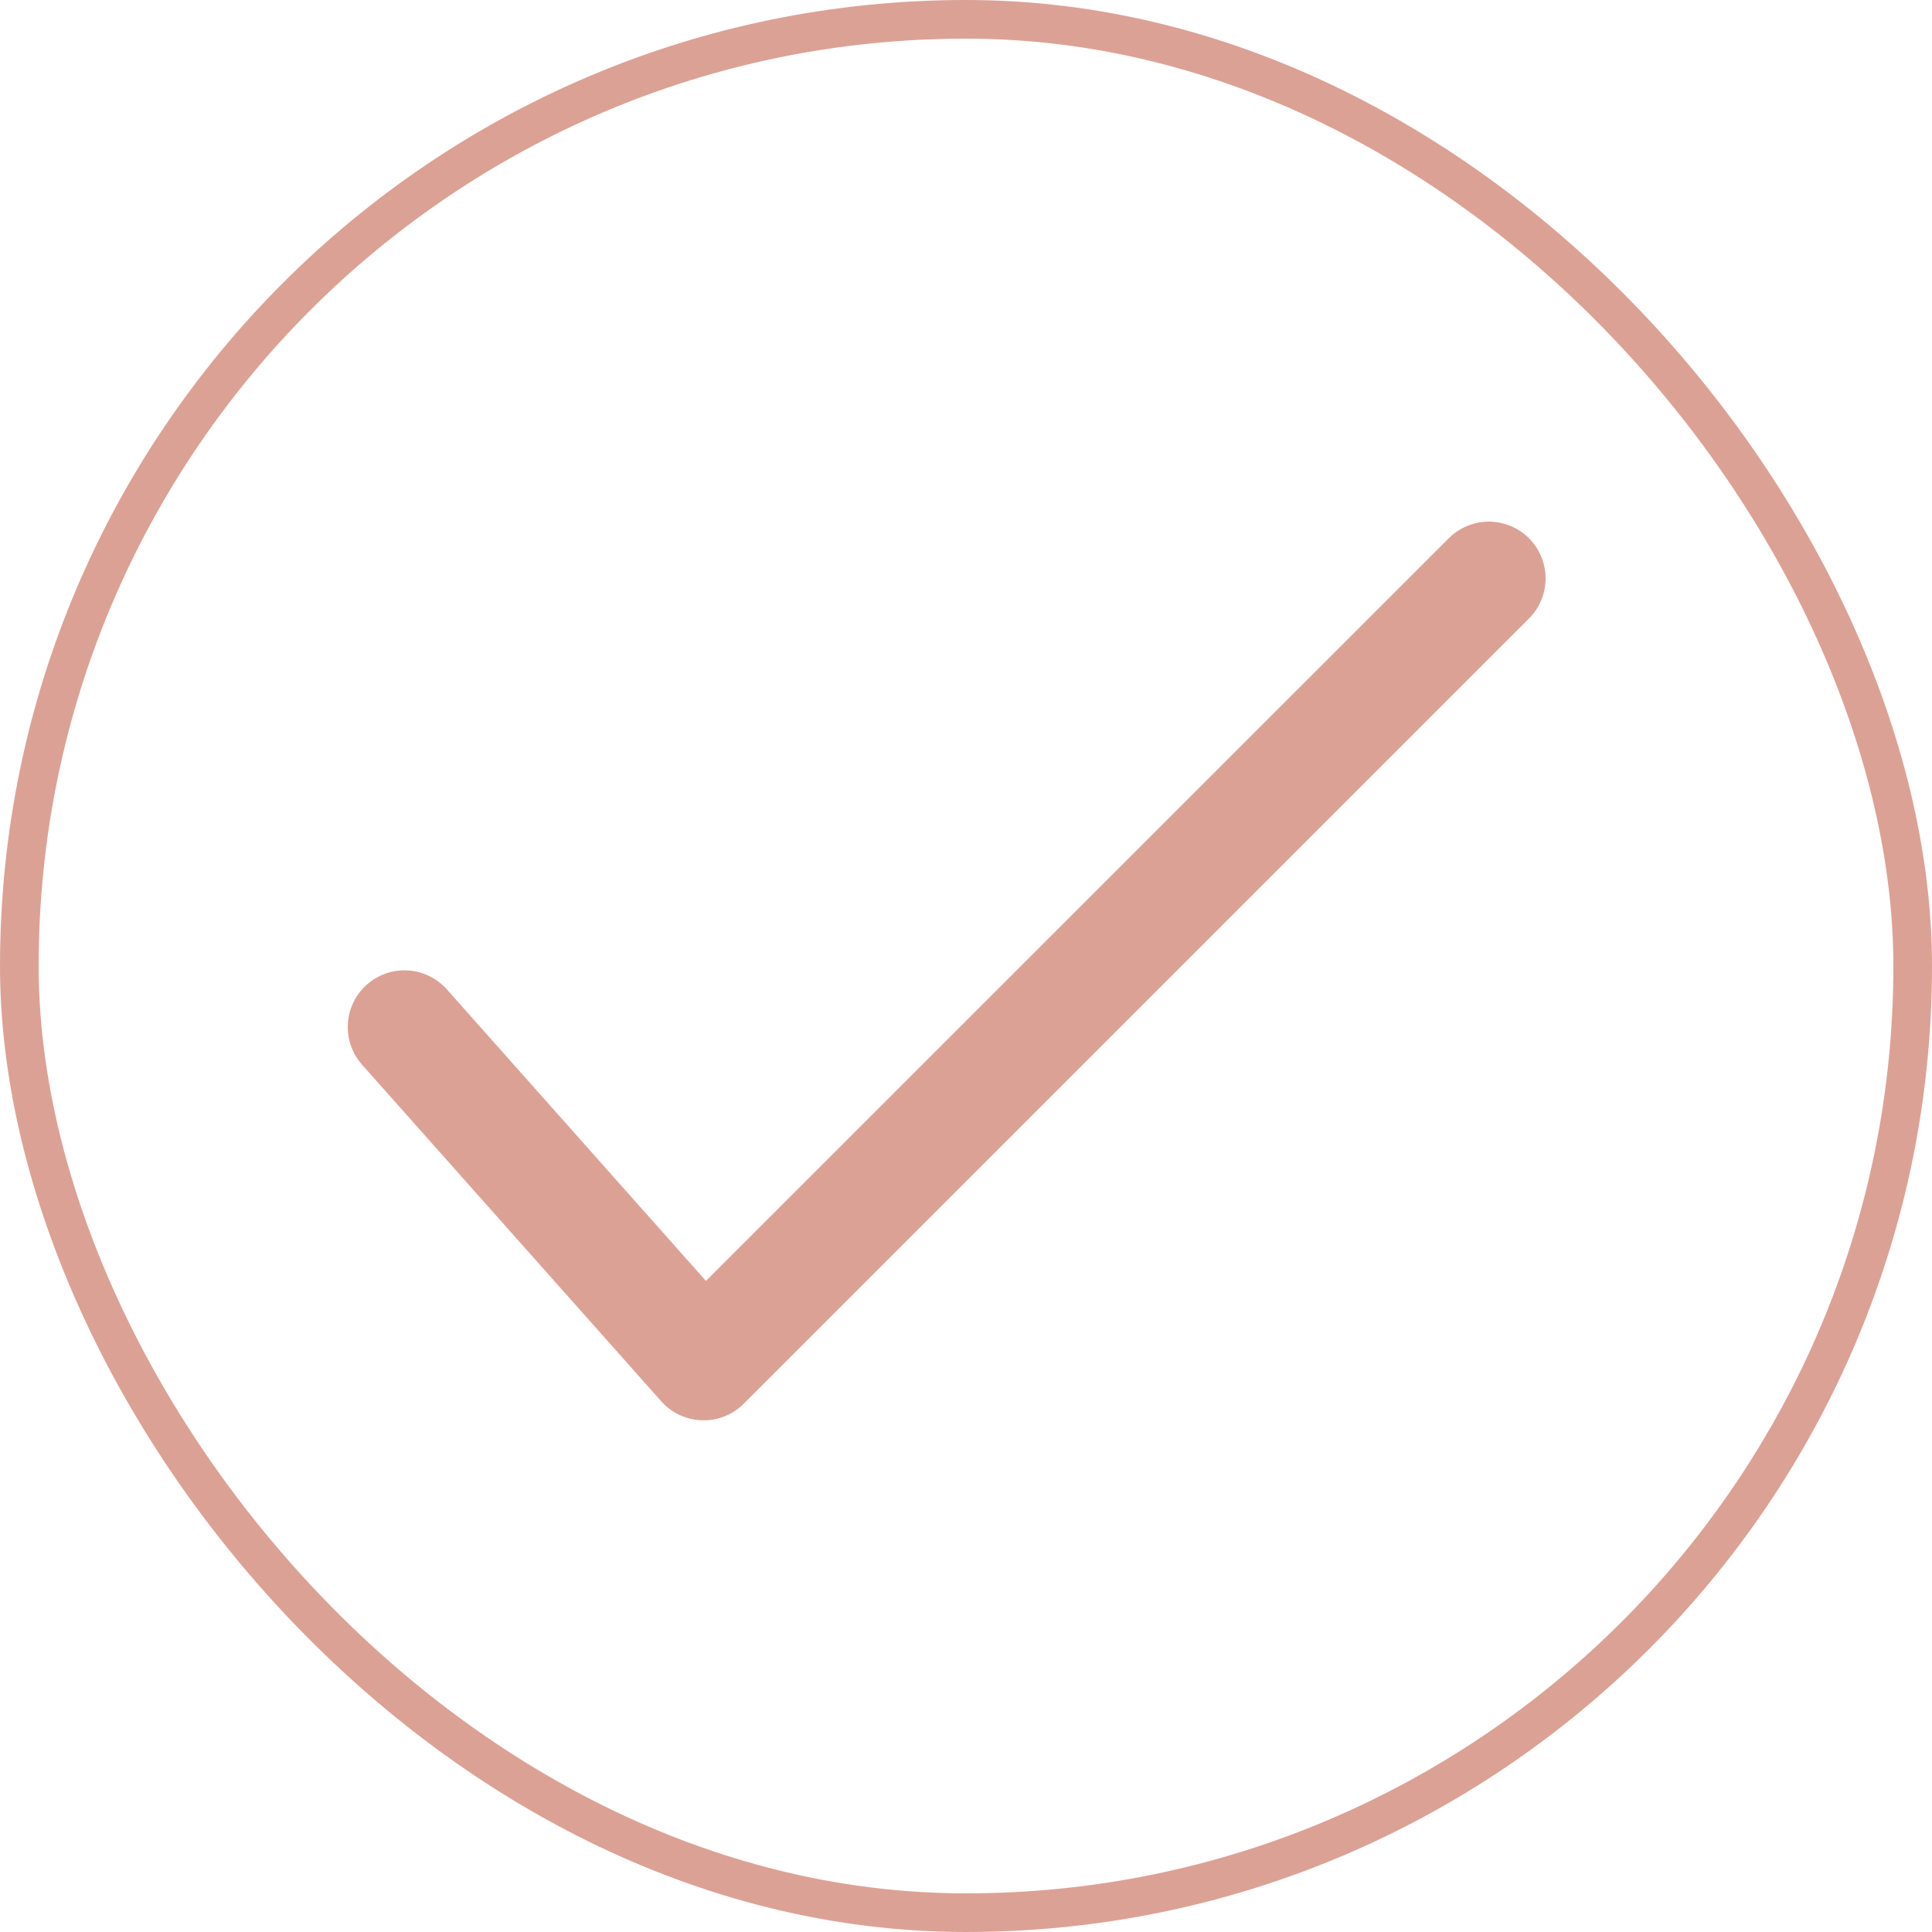
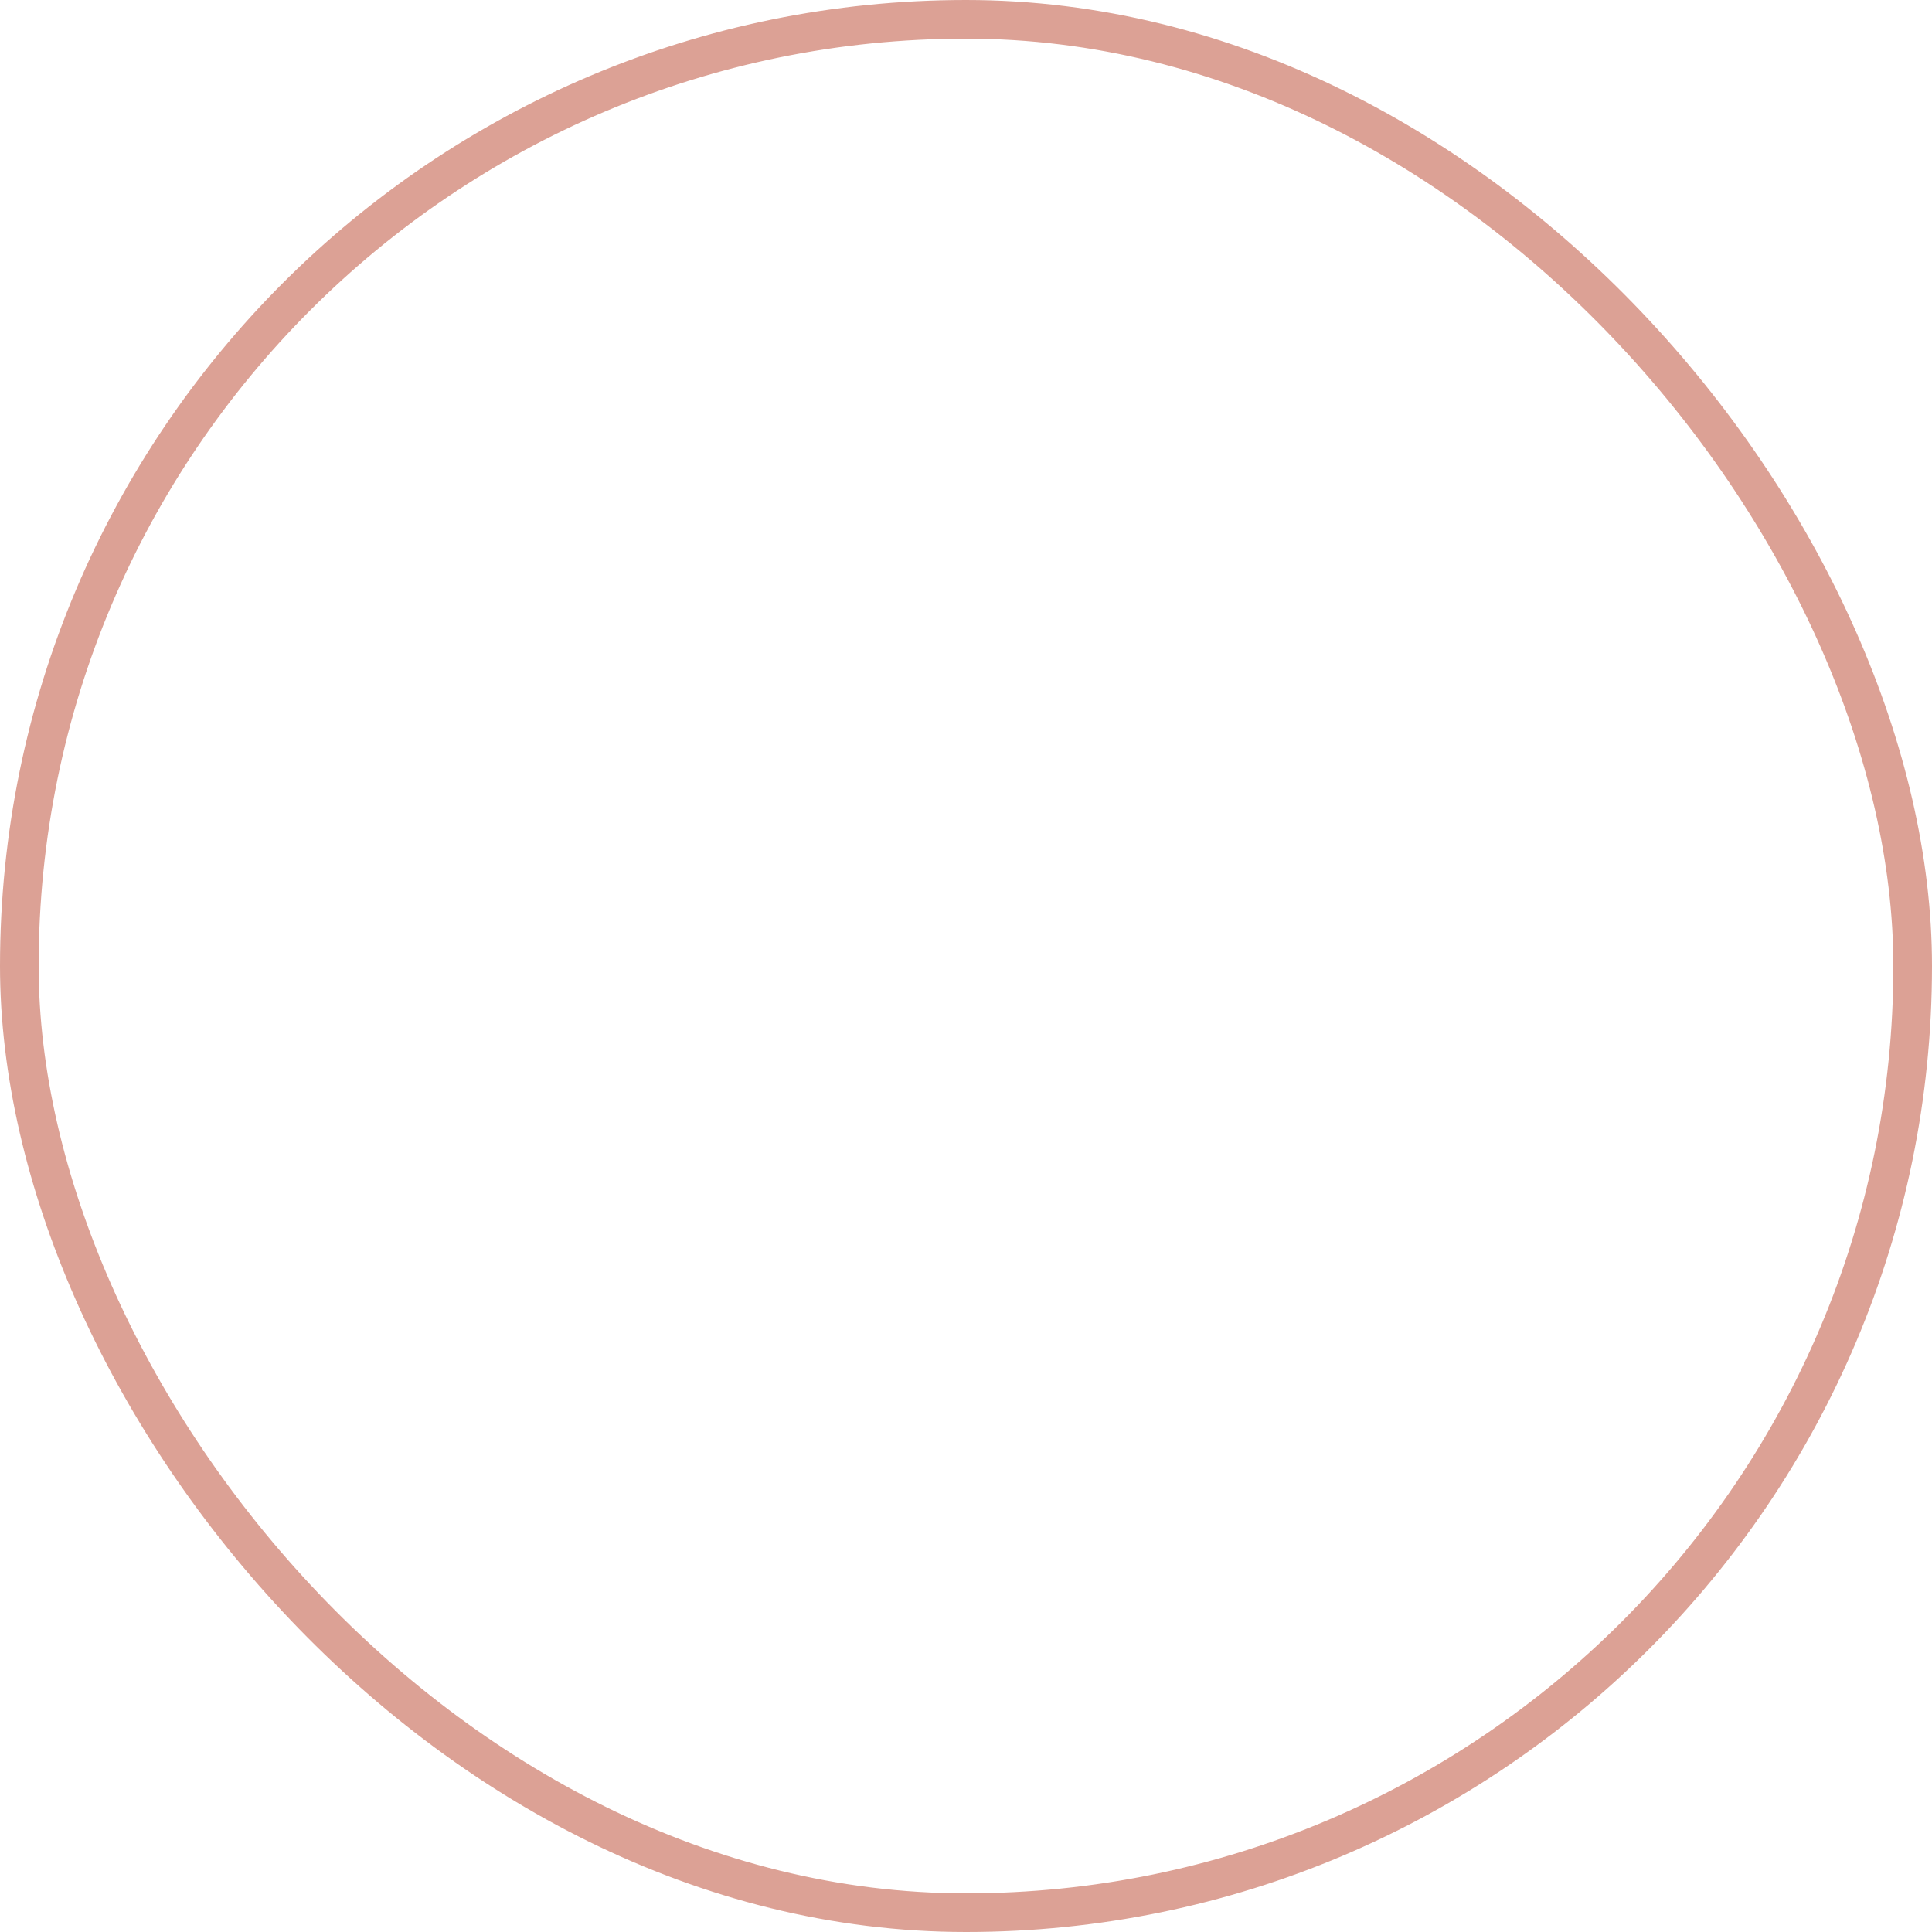
<svg xmlns="http://www.w3.org/2000/svg" width="100" height="100" viewBox="0 0 100 100" fill="none">
  <rect x="1" y="1" width="98" height="98" rx="49" stroke="#DCA195" stroke-width="2" />
-   <path d="M18.741 55.11L34.222 72.527C34.488 72.827 34.812 73.07 35.175 73.24C35.537 73.409 35.931 73.503 36.331 73.515C36.732 73.528 37.13 73.458 37.503 73.31C37.875 73.162 38.213 72.94 38.496 72.656L79.139 32.014C79.69 31.464 79.999 30.717 80 29.939C80.001 29.16 79.692 28.413 79.141 27.861C78.591 27.311 77.844 27.001 77.066 27C76.287 27 75.539 27.309 74.988 27.859L36.539 66.3L23.131 51.212C22.614 50.63 21.887 50.277 21.11 50.23C20.333 50.184 19.569 50.449 18.987 50.965C18.404 51.482 18.051 52.209 18.005 52.987C17.959 53.764 18.224 54.528 18.741 55.11Z" fill="#DCA195" />
</svg>